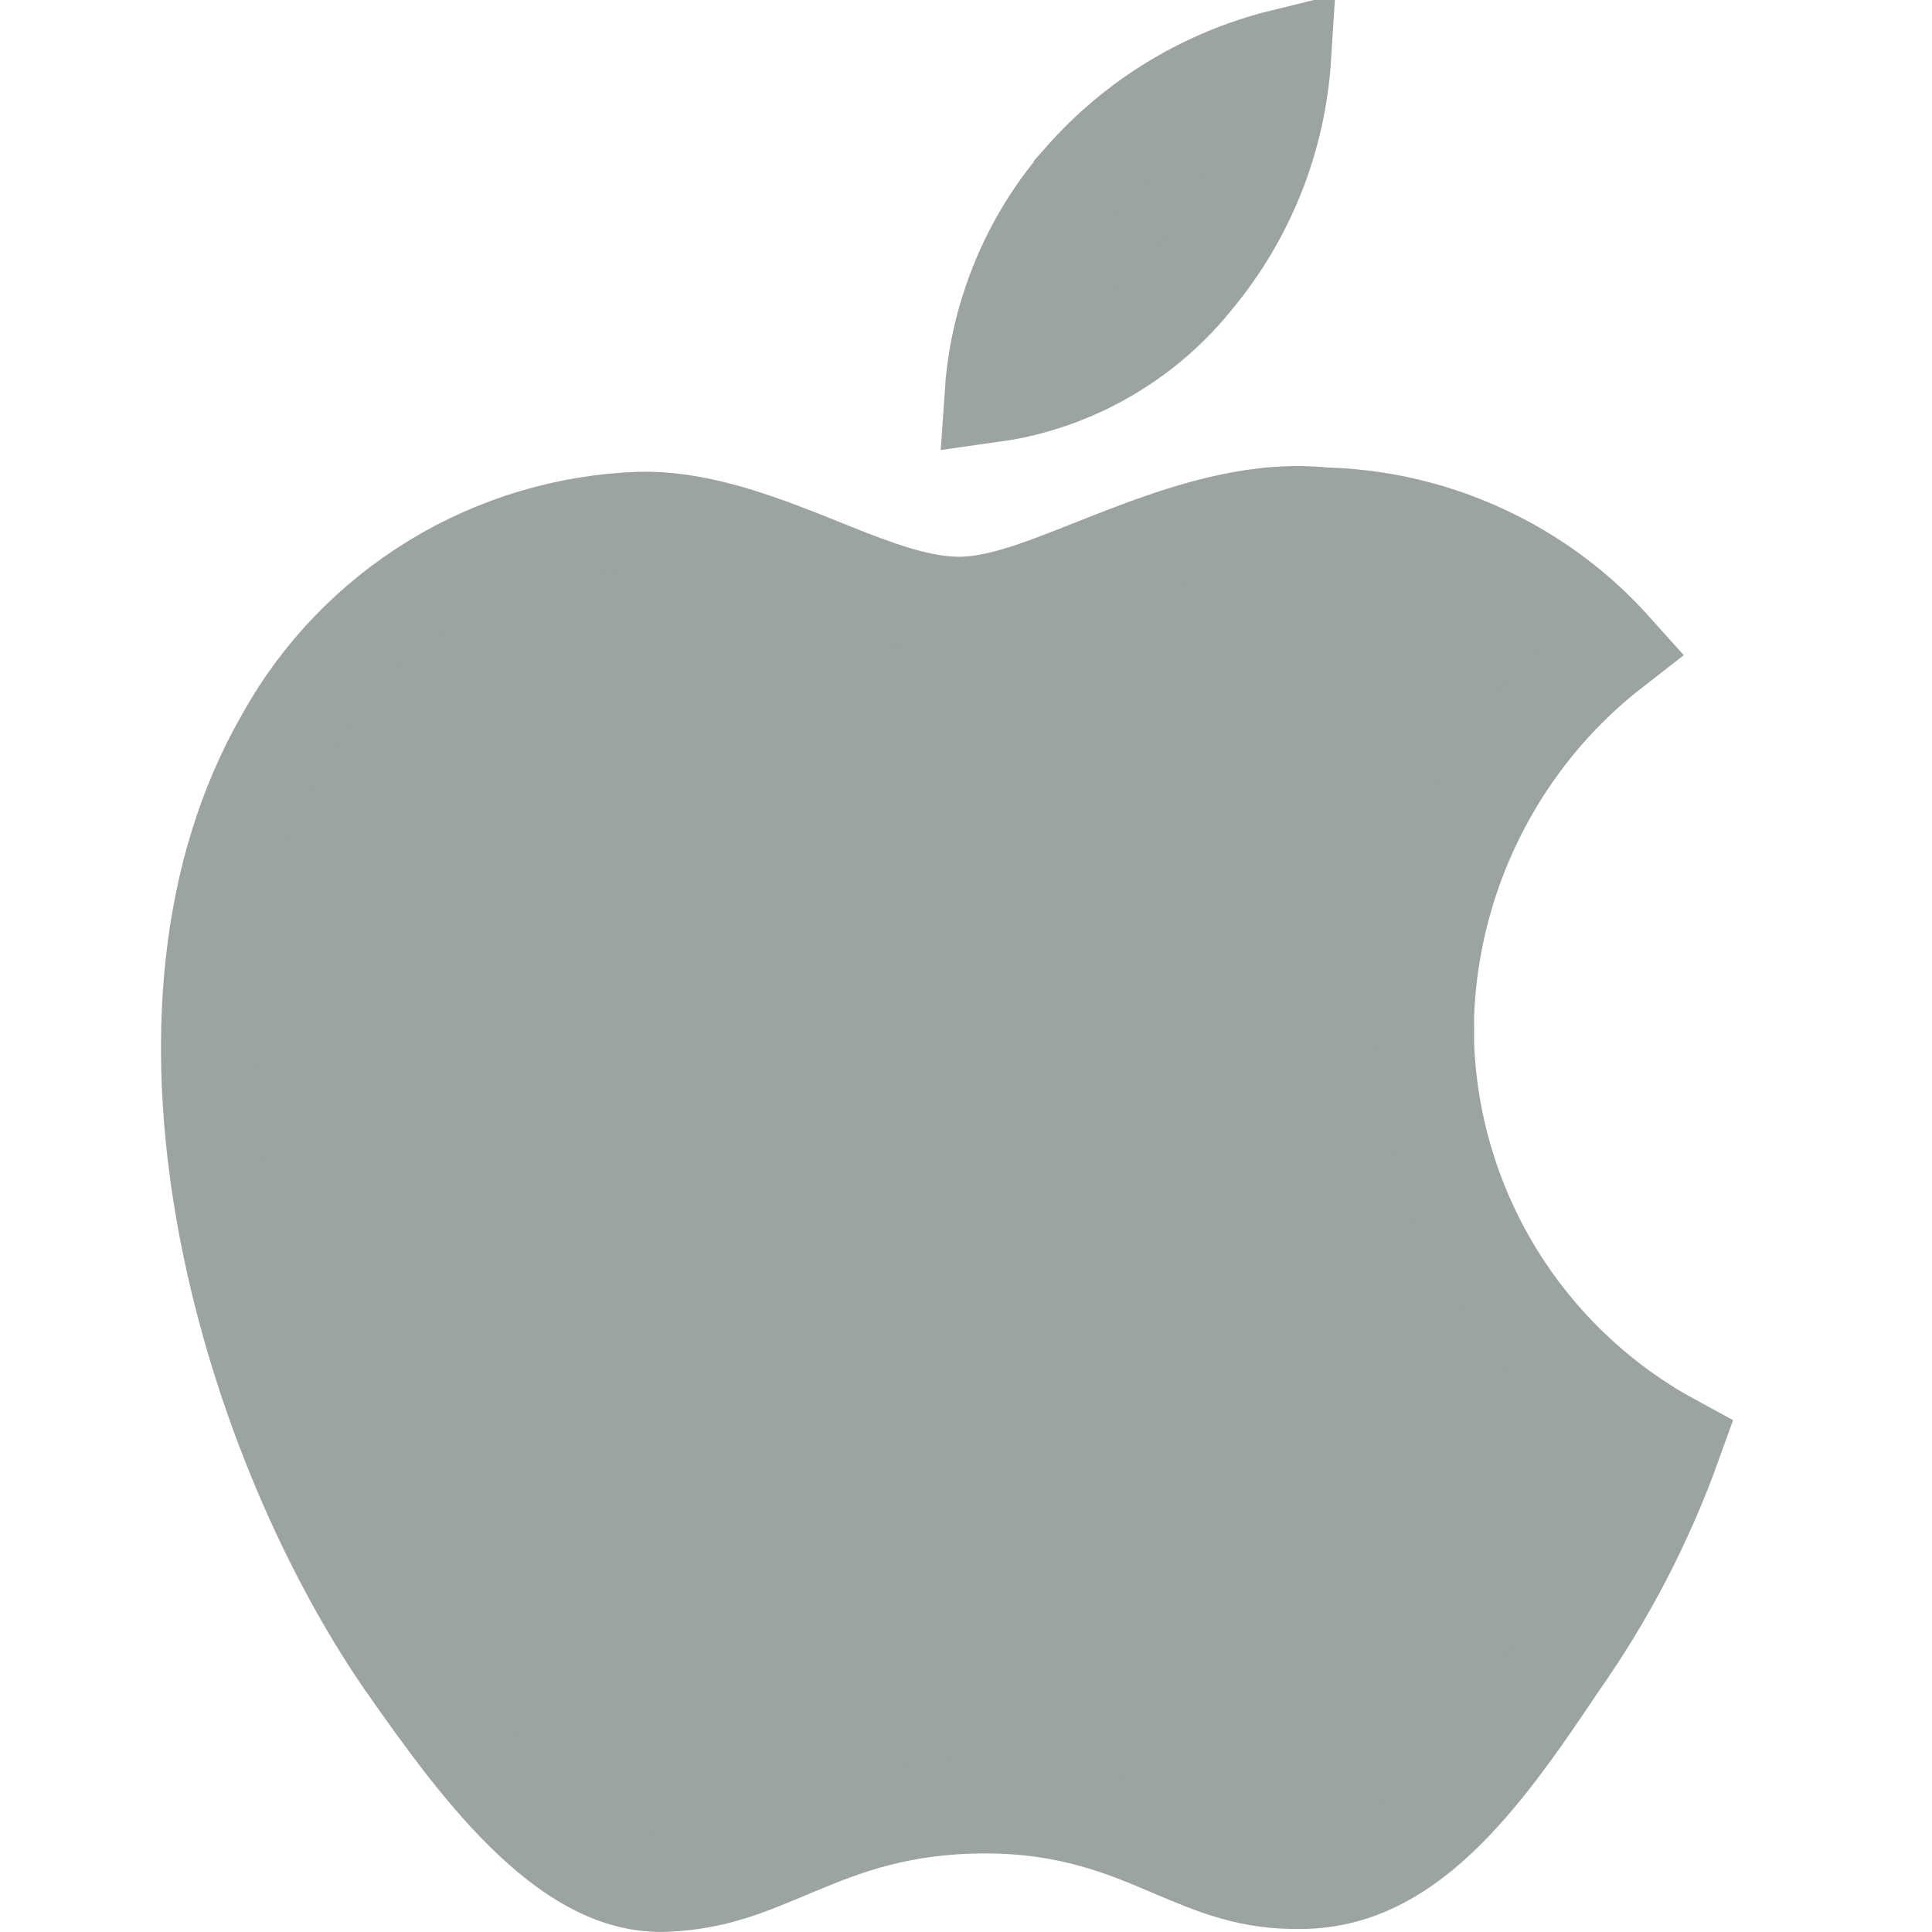
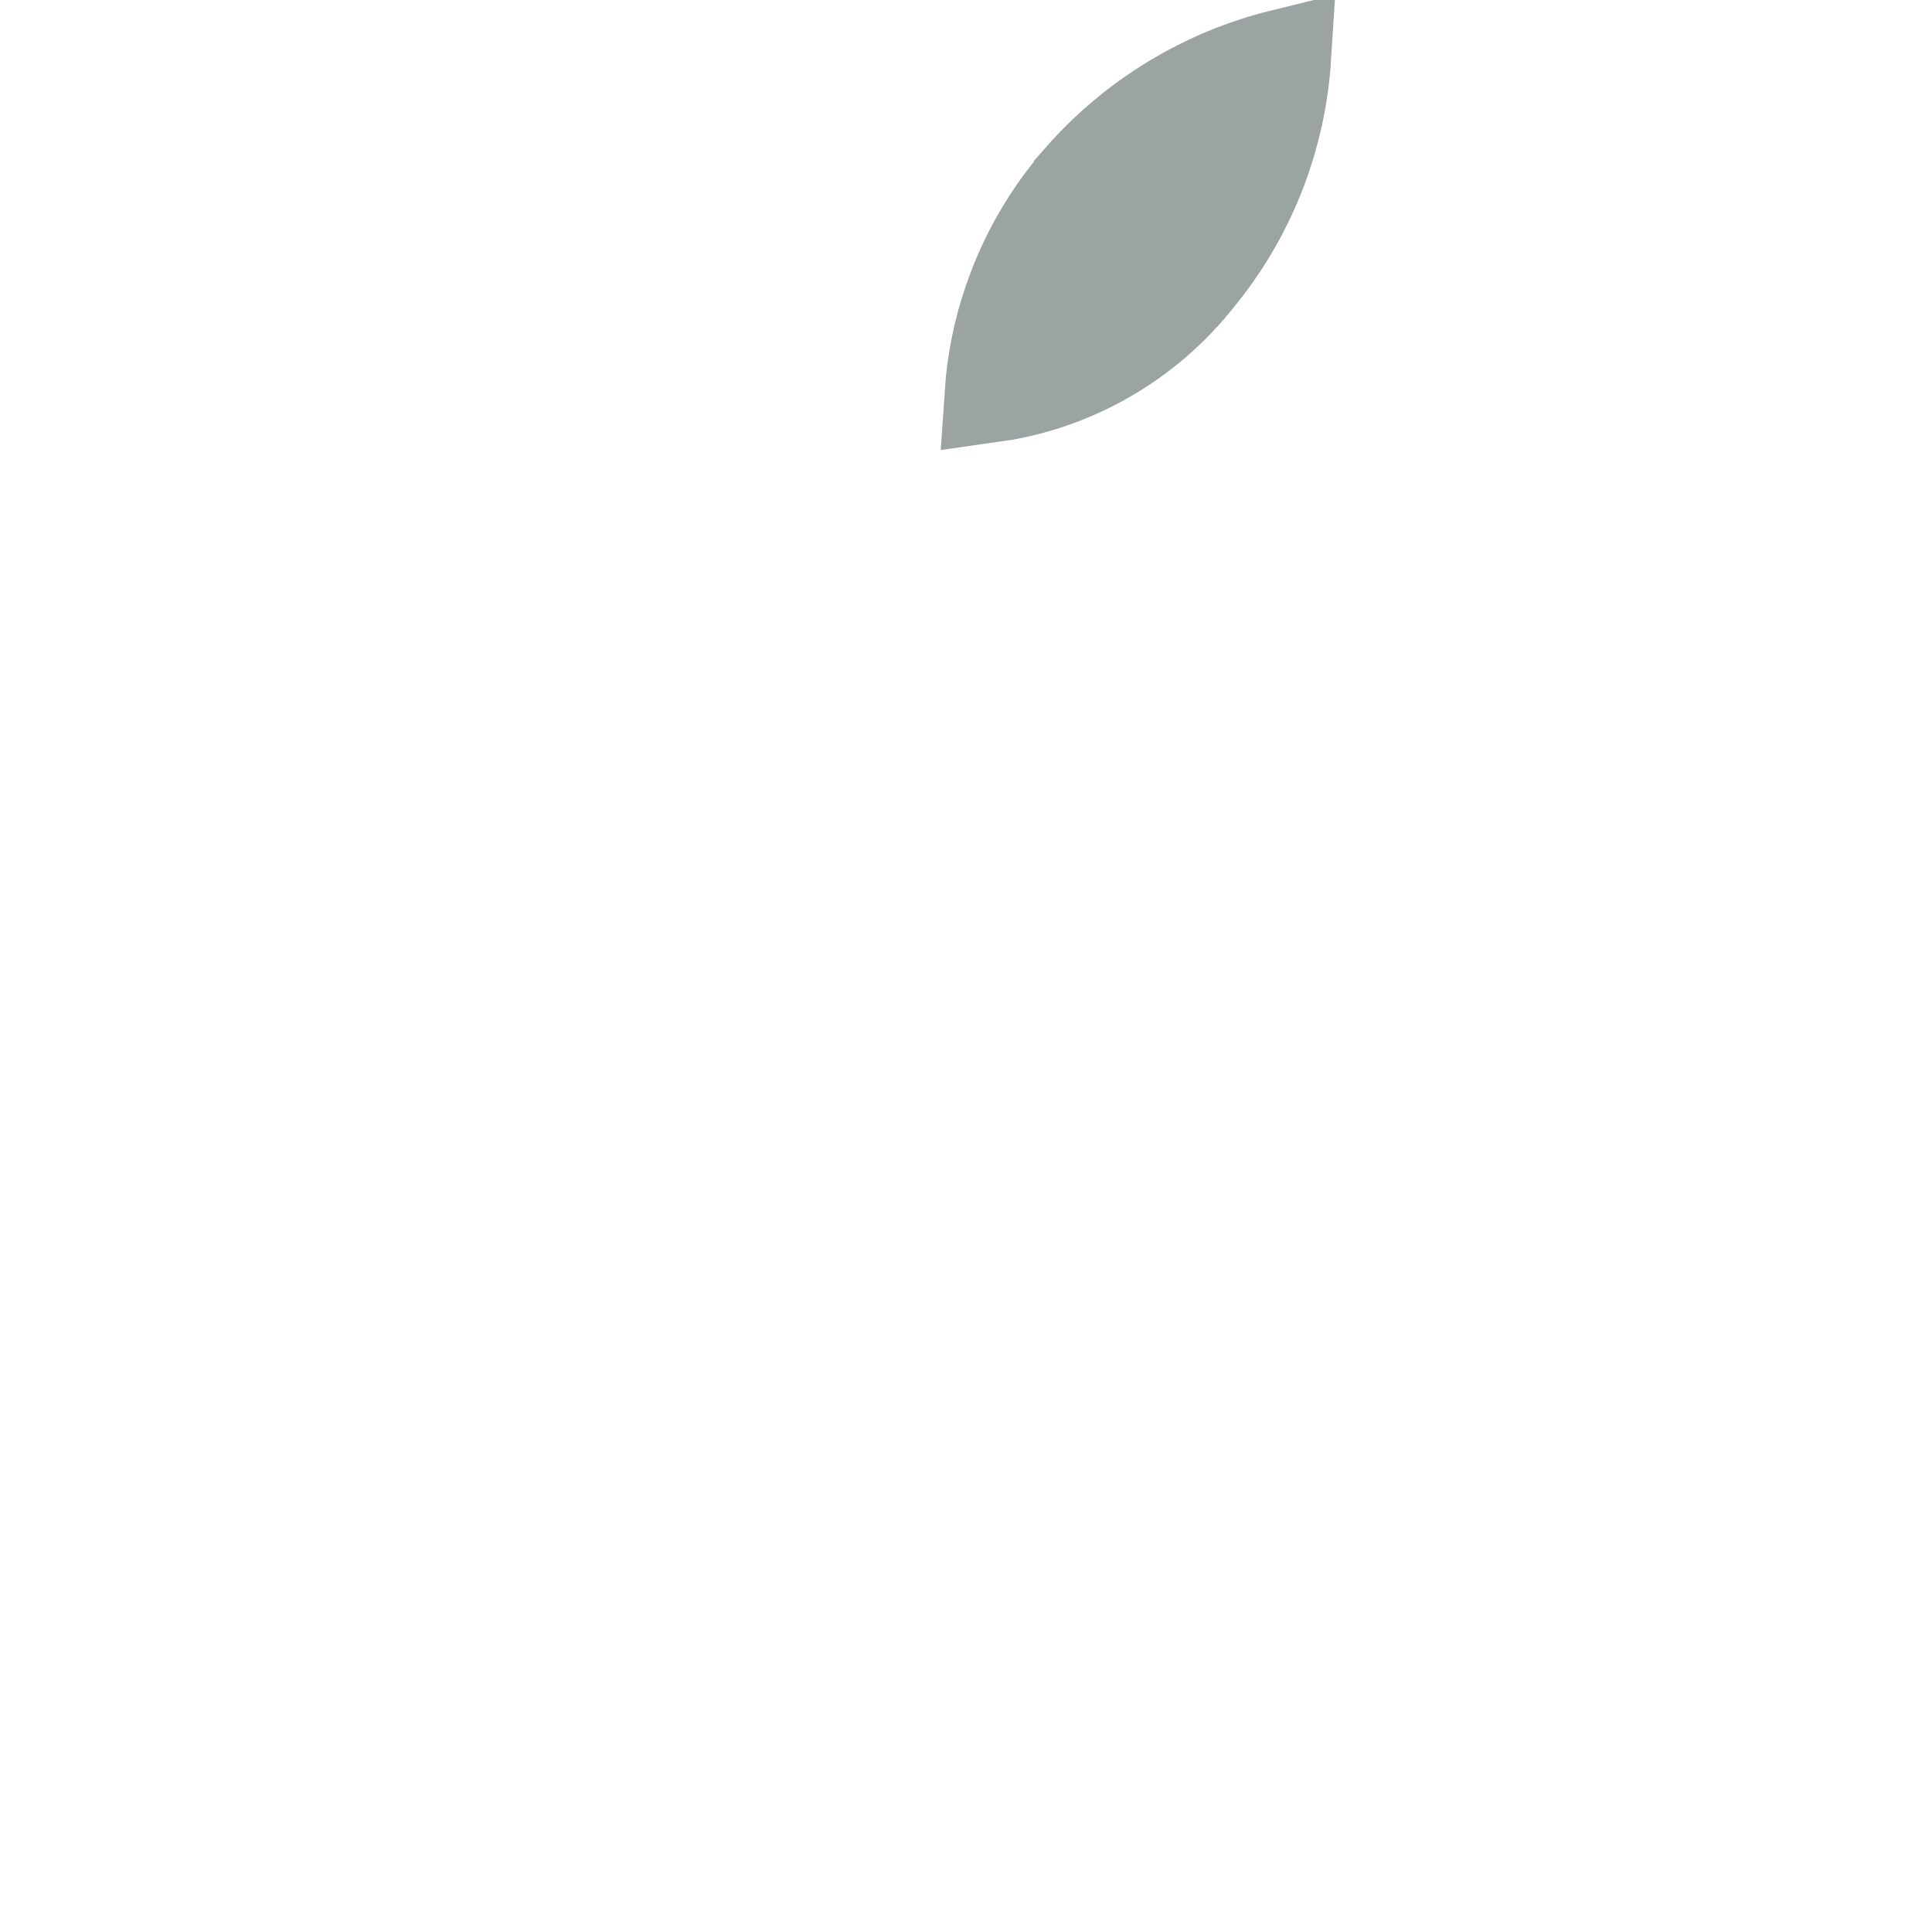
<svg xmlns="http://www.w3.org/2000/svg" width="12" height="12" viewBox="0 0 12 12" fill="none">
-   <path d="M10.02 4.03C9.707 4.273 9.445 4.576 9.249 4.922C8.997 5.366 8.861 5.867 8.854 6.378L9.154 6.381L8.854 6.382C8.855 6.958 9.025 7.521 9.344 8.002C9.611 8.404 9.972 8.733 10.395 8.962C10.22 9.45 9.98 9.913 9.681 10.337L9.681 10.337L9.677 10.343C9.428 10.715 9.194 11.051 8.929 11.298C8.671 11.539 8.405 11.676 8.092 11.681L8.089 11.681C7.765 11.688 7.553 11.598 7.274 11.48L7.268 11.477C6.979 11.354 6.637 11.212 6.118 11.212C5.598 11.212 5.252 11.343 4.956 11.467C4.937 11.475 4.919 11.482 4.9 11.49C4.637 11.601 4.432 11.687 4.133 11.699C3.858 11.709 3.589 11.573 3.305 11.306C3.02 11.04 2.76 10.679 2.503 10.311C2.017 9.601 1.58 8.59 1.394 7.538C1.208 6.483 1.281 5.423 1.766 4.583L1.766 4.583L1.768 4.579C1.989 4.182 2.309 3.85 2.697 3.613C3.084 3.377 3.526 3.245 3.979 3.23C4.303 3.224 4.63 3.334 4.968 3.467C5.009 3.483 5.051 3.5 5.093 3.517C5.216 3.567 5.342 3.617 5.459 3.657C5.615 3.711 5.789 3.758 5.959 3.758C6.134 3.758 6.322 3.7 6.489 3.64C6.58 3.607 6.689 3.564 6.798 3.521C6.882 3.488 6.966 3.454 7.042 3.426C7.435 3.277 7.834 3.162 8.222 3.203L8.233 3.204L8.244 3.204C8.631 3.216 9.01 3.319 9.351 3.503C9.603 3.639 9.829 3.817 10.02 4.03Z" fill="#9CA3A3" stroke="#9CA3A3" stroke-width="0.6" />
  <path d="M7.42 1.732L7.42 1.732L7.417 1.736C7.231 1.967 6.995 2.152 6.727 2.279C6.549 2.363 6.36 2.42 6.167 2.447C6.18 2.253 6.218 2.06 6.282 1.875C6.377 1.594 6.527 1.335 6.722 1.113L6.722 1.112C7.052 0.737 7.488 0.474 7.968 0.356C7.936 0.858 7.746 1.341 7.42 1.732Z" fill="#9CA3A3" stroke="#9CA3A3" stroke-width="0.6" />
</svg>